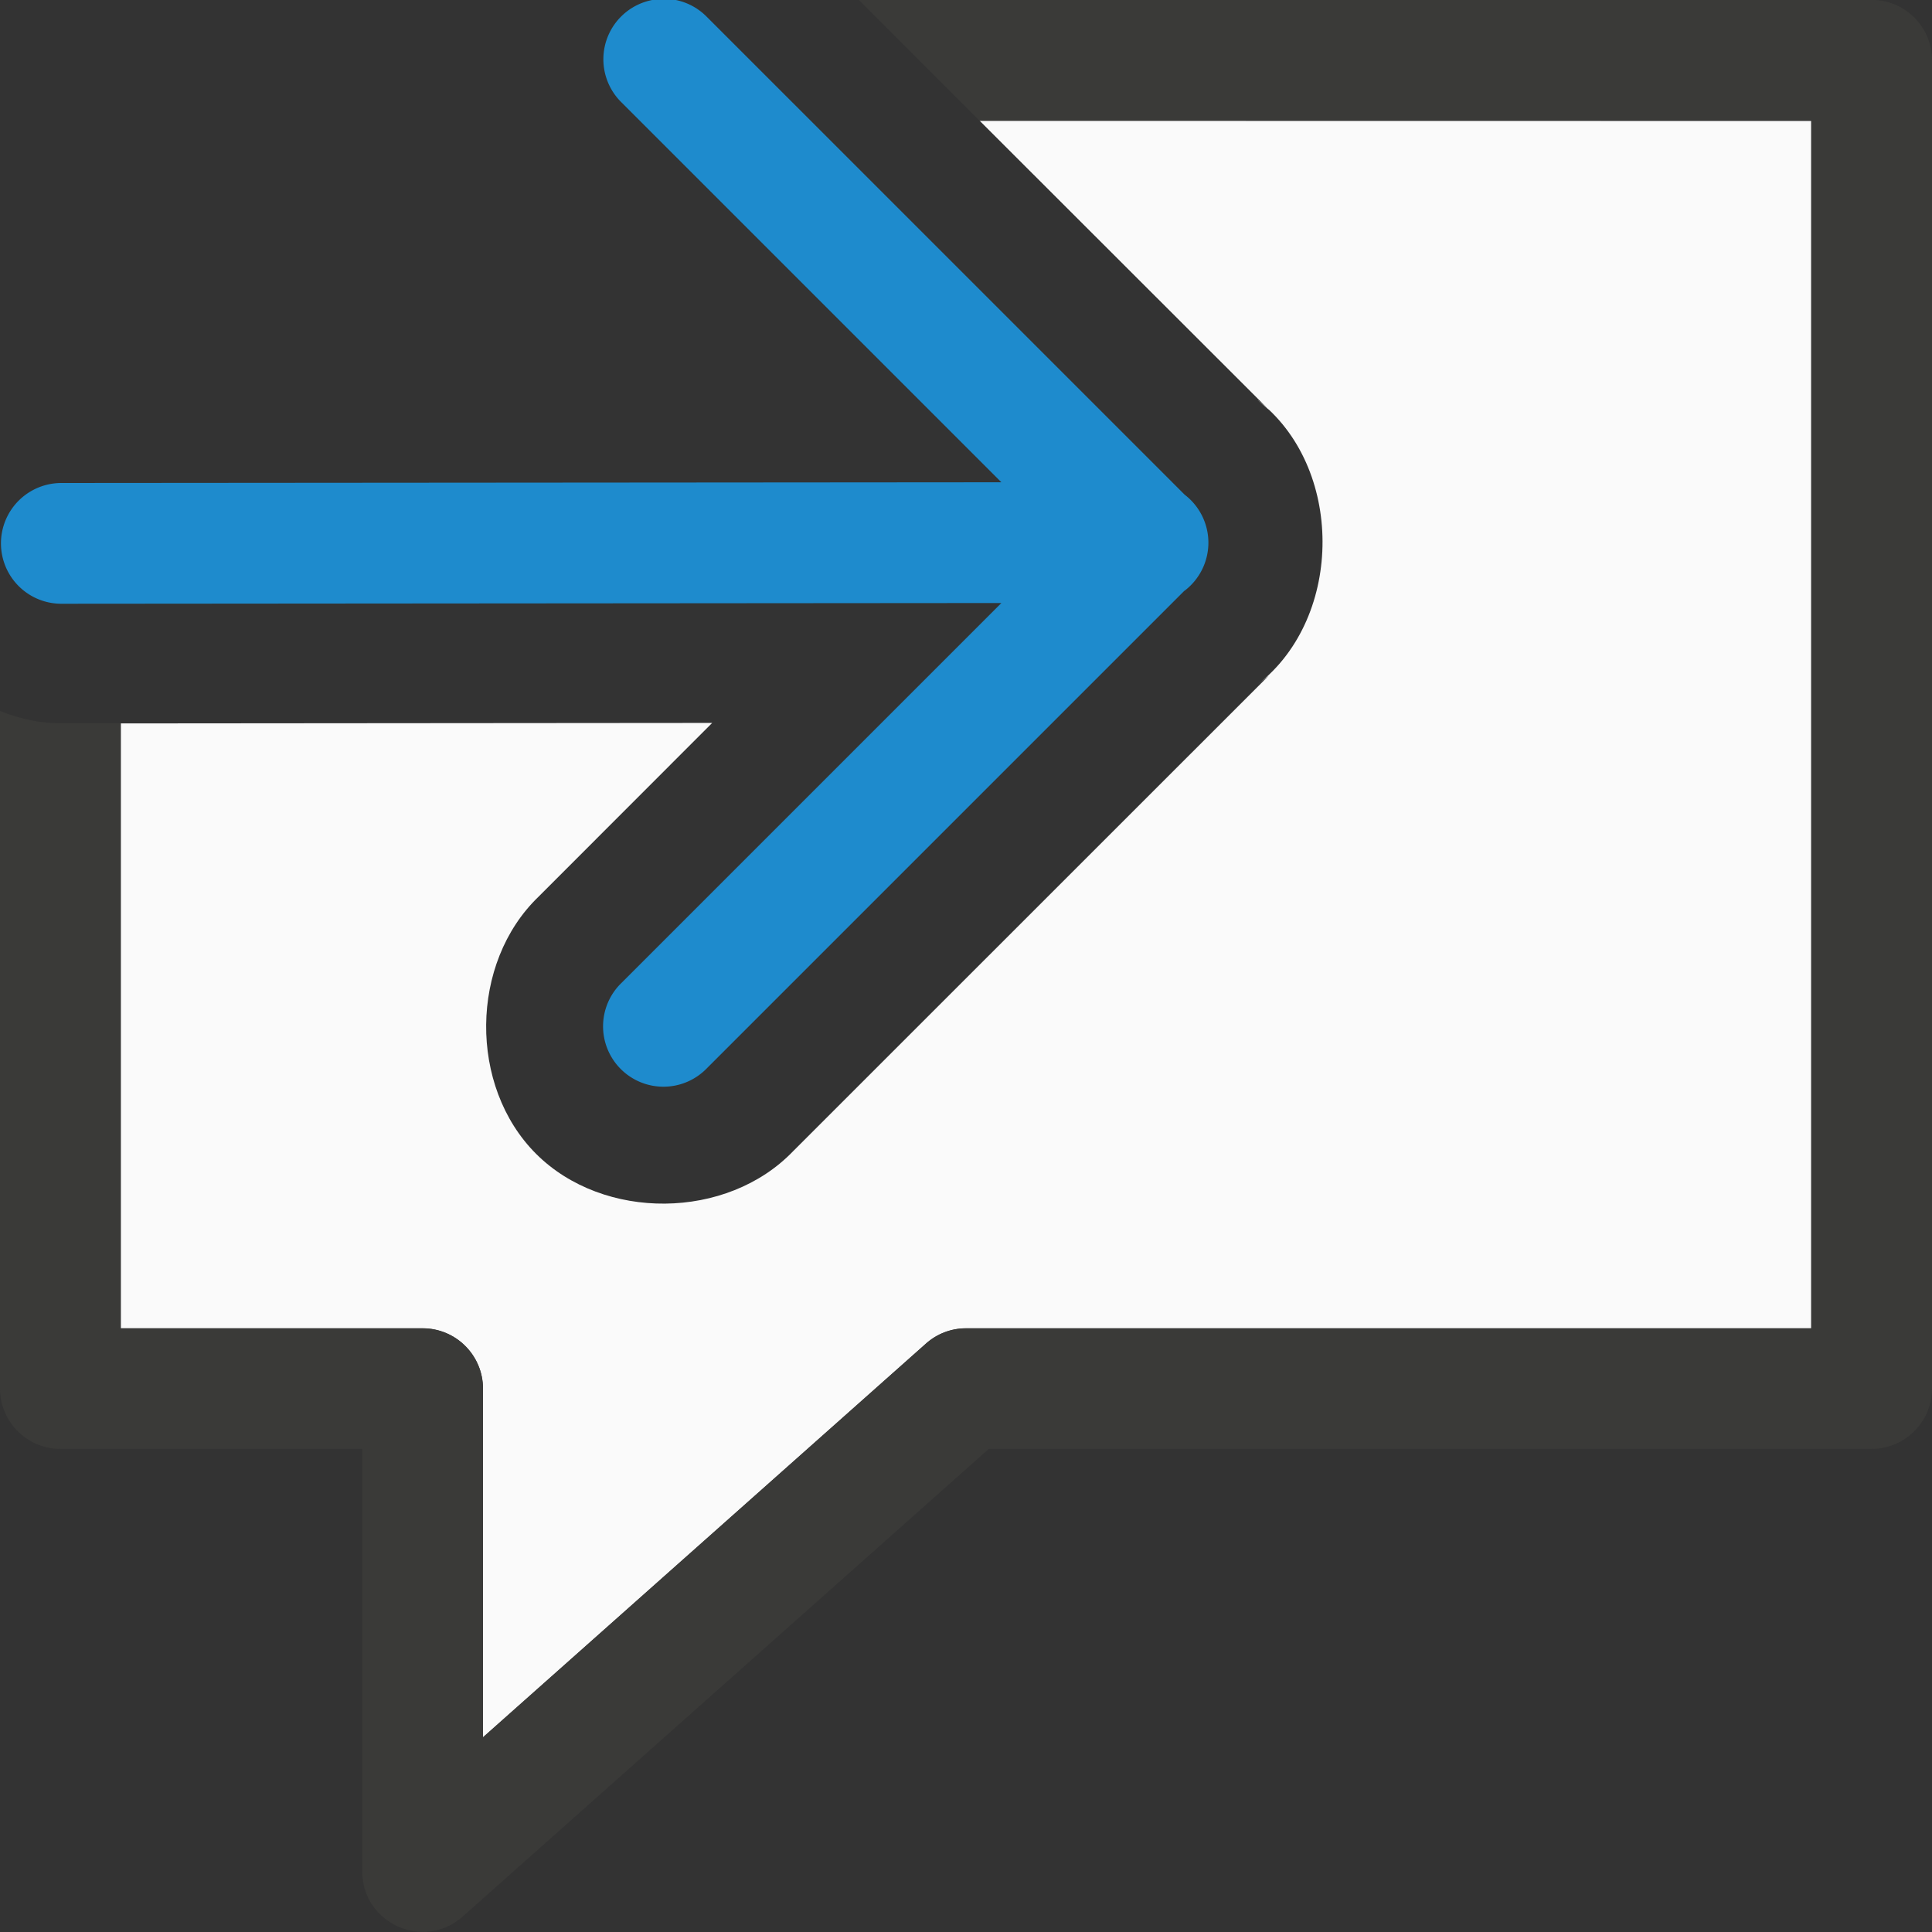
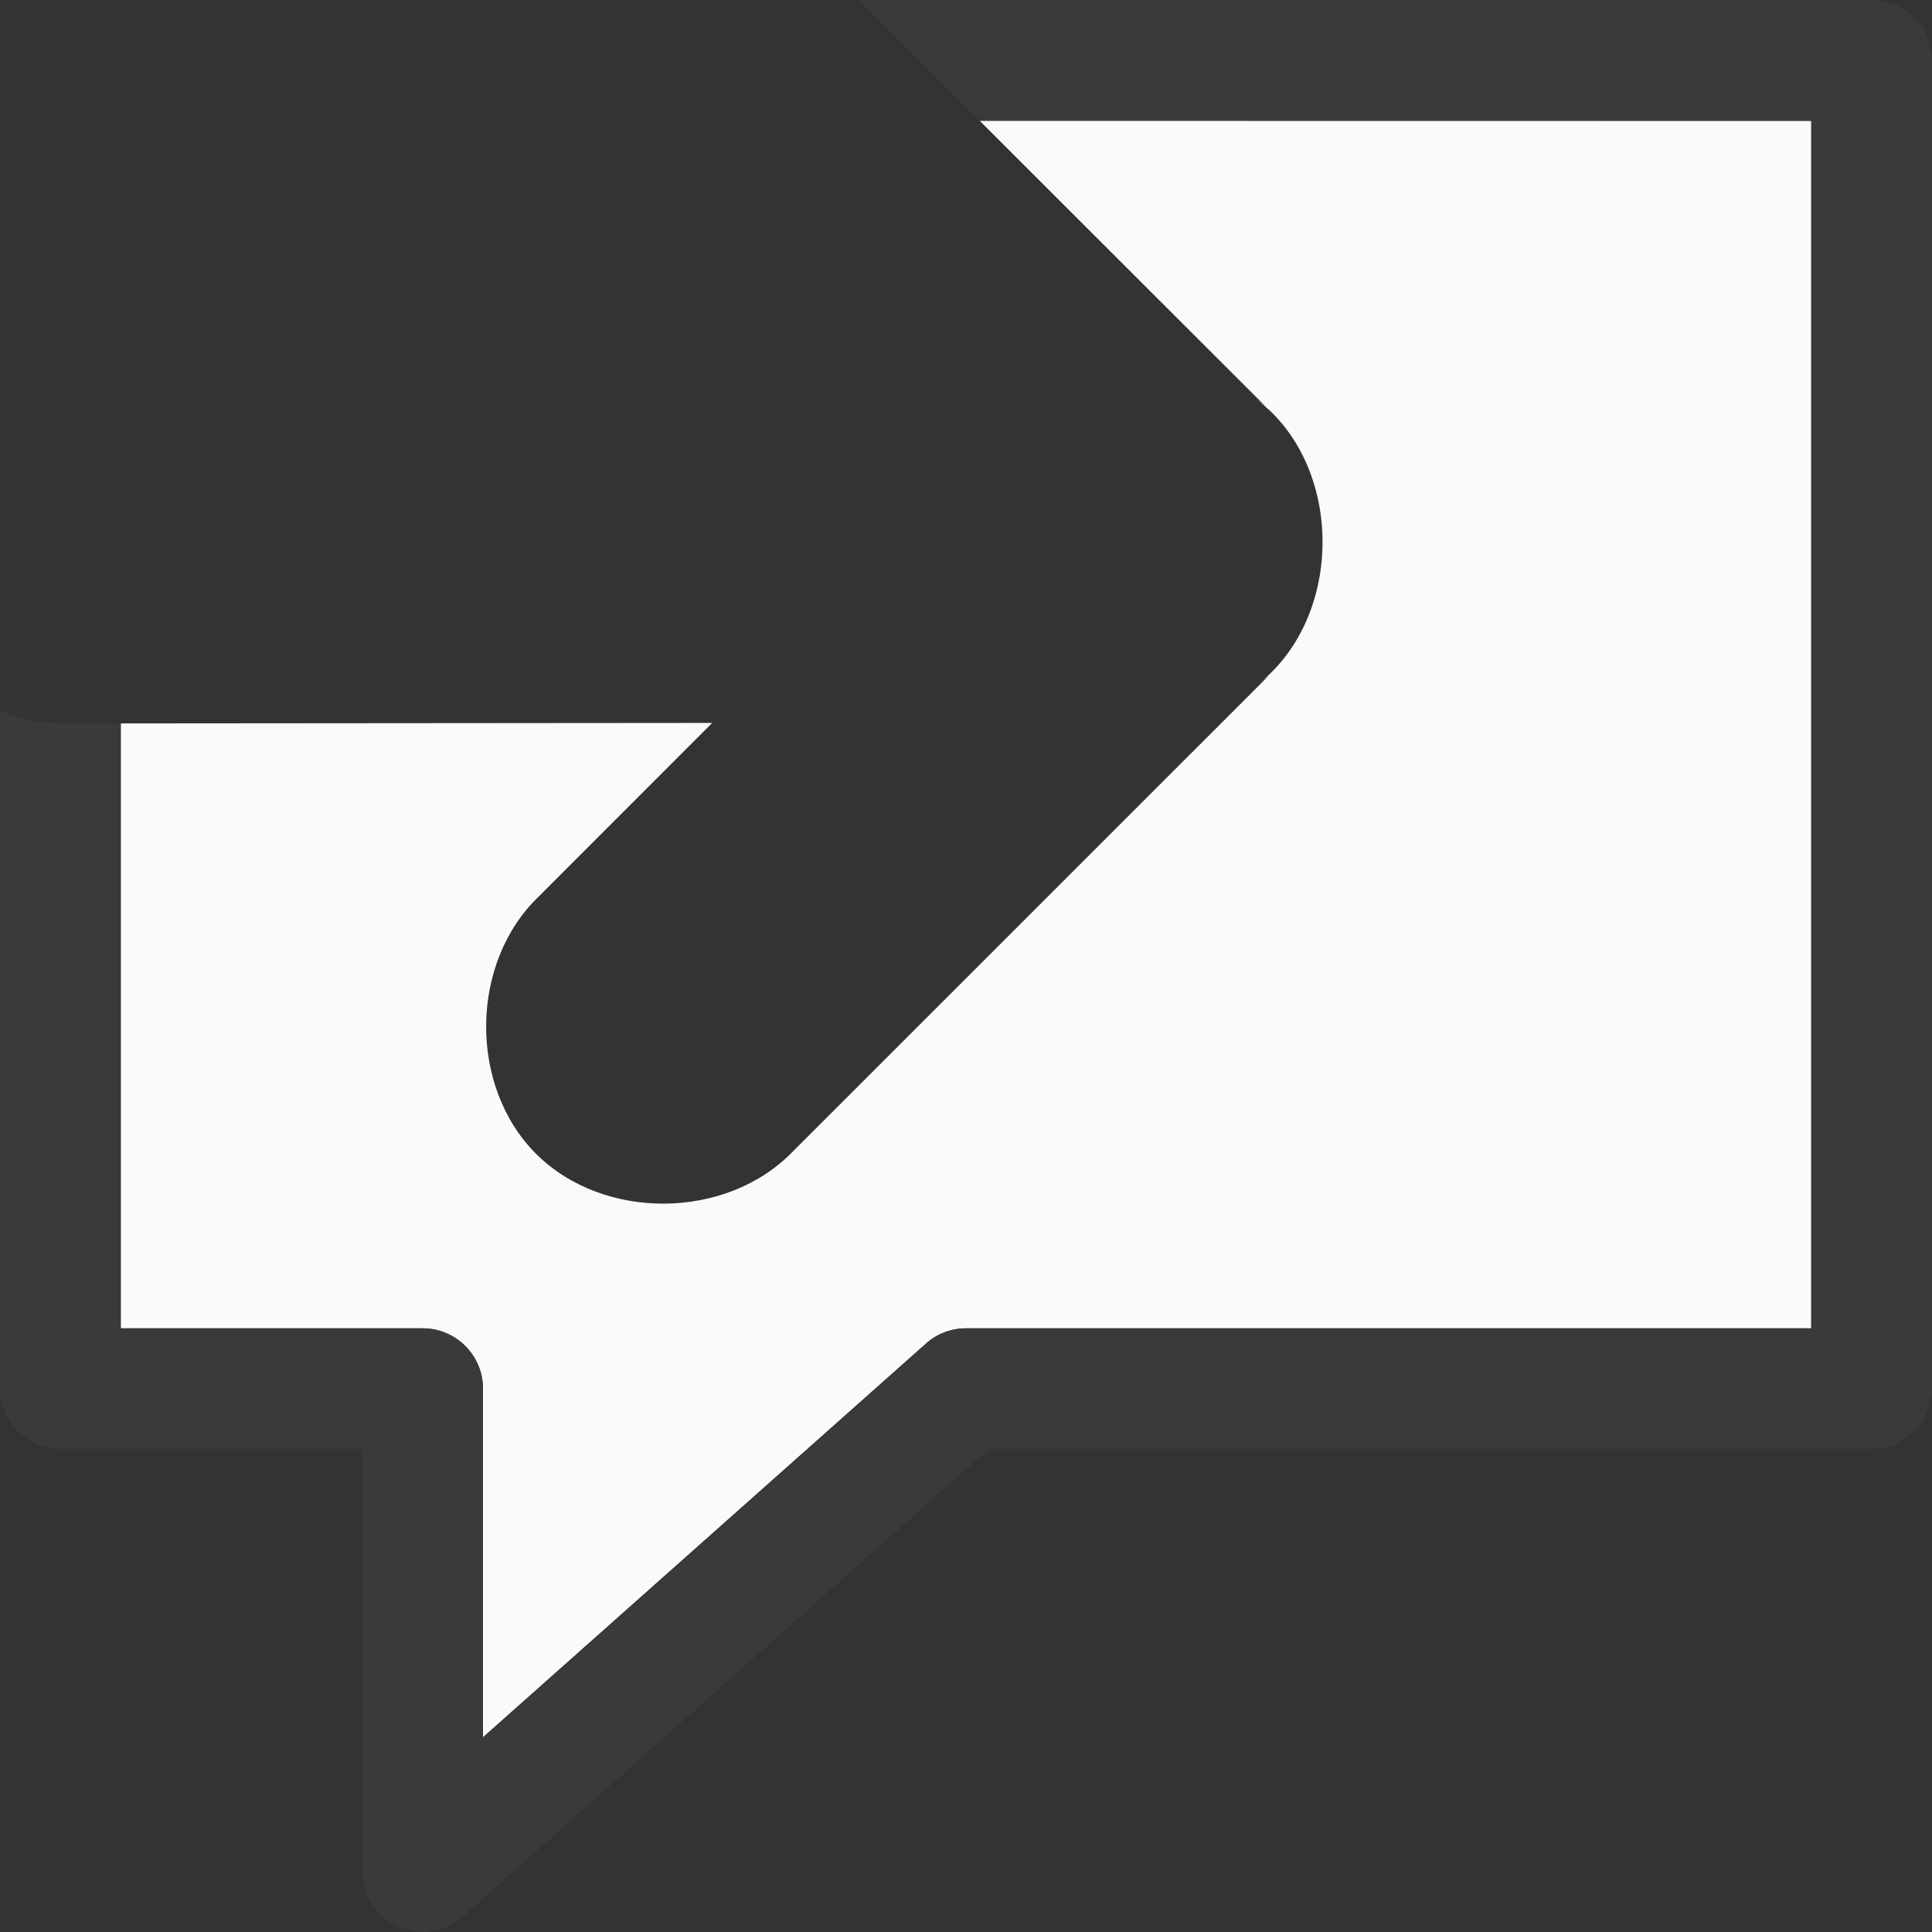
<svg xmlns="http://www.w3.org/2000/svg" viewBox="0 0 16 16">
  <rect x="0" y="0" width="16" height="16" fill="#333333" stroke="none" />
  <path d="m8.113 1 2.398 2.396-.1-.086c.72.55.721 1.794.01 2.354l.086-.068-3.939 3.938c-.547.57-1.57.58-2.129.021-.559-.559-.549-1.581.021-2.129l1.438-1.439-4.898.004v.01 5h2.5c.276 0.0.5.224.5.5v2.887l3.668-3.26c.091-.082.21-.127.332-.127h7v-10z" fill="#fafafa" />
  <path d="m7.113 0 1 1h6.887v10h-7c-.122 0-.241.045-.332.127l-3.668 3.26v-2.887c-0-.276-.224-.5-.5-.5h-2.5v-5-.01h-.479c-.18.003-.356-.036-.521-.102v.111 5.5c0.0.276.224.5.5.5h2.5v3.5c.001.431.51.659.832.373l4.357-3.873h7.311c.276-0.0.5-.224.5-.5v-11c-0-.276-.224-.5-.5-.5z" fill="#3a3a38" />
-   <path d="m5.51-.01a.5.5 0 0 1 .344.15l3.957 3.957a.5.5 0 0 1 .002.793.5.5 0 0 1 -.006.004l-3.953 3.953a.5.5 0 1 1 -.707-.707l3.146-3.146-7.785.006a.5.5 0 1 1 0-1l7.785-.006-3.146-3.146a.5.5 0 0 1 .363-.857z" fill="#1e8bcd" fill-rule="evenodd" />
</svg>